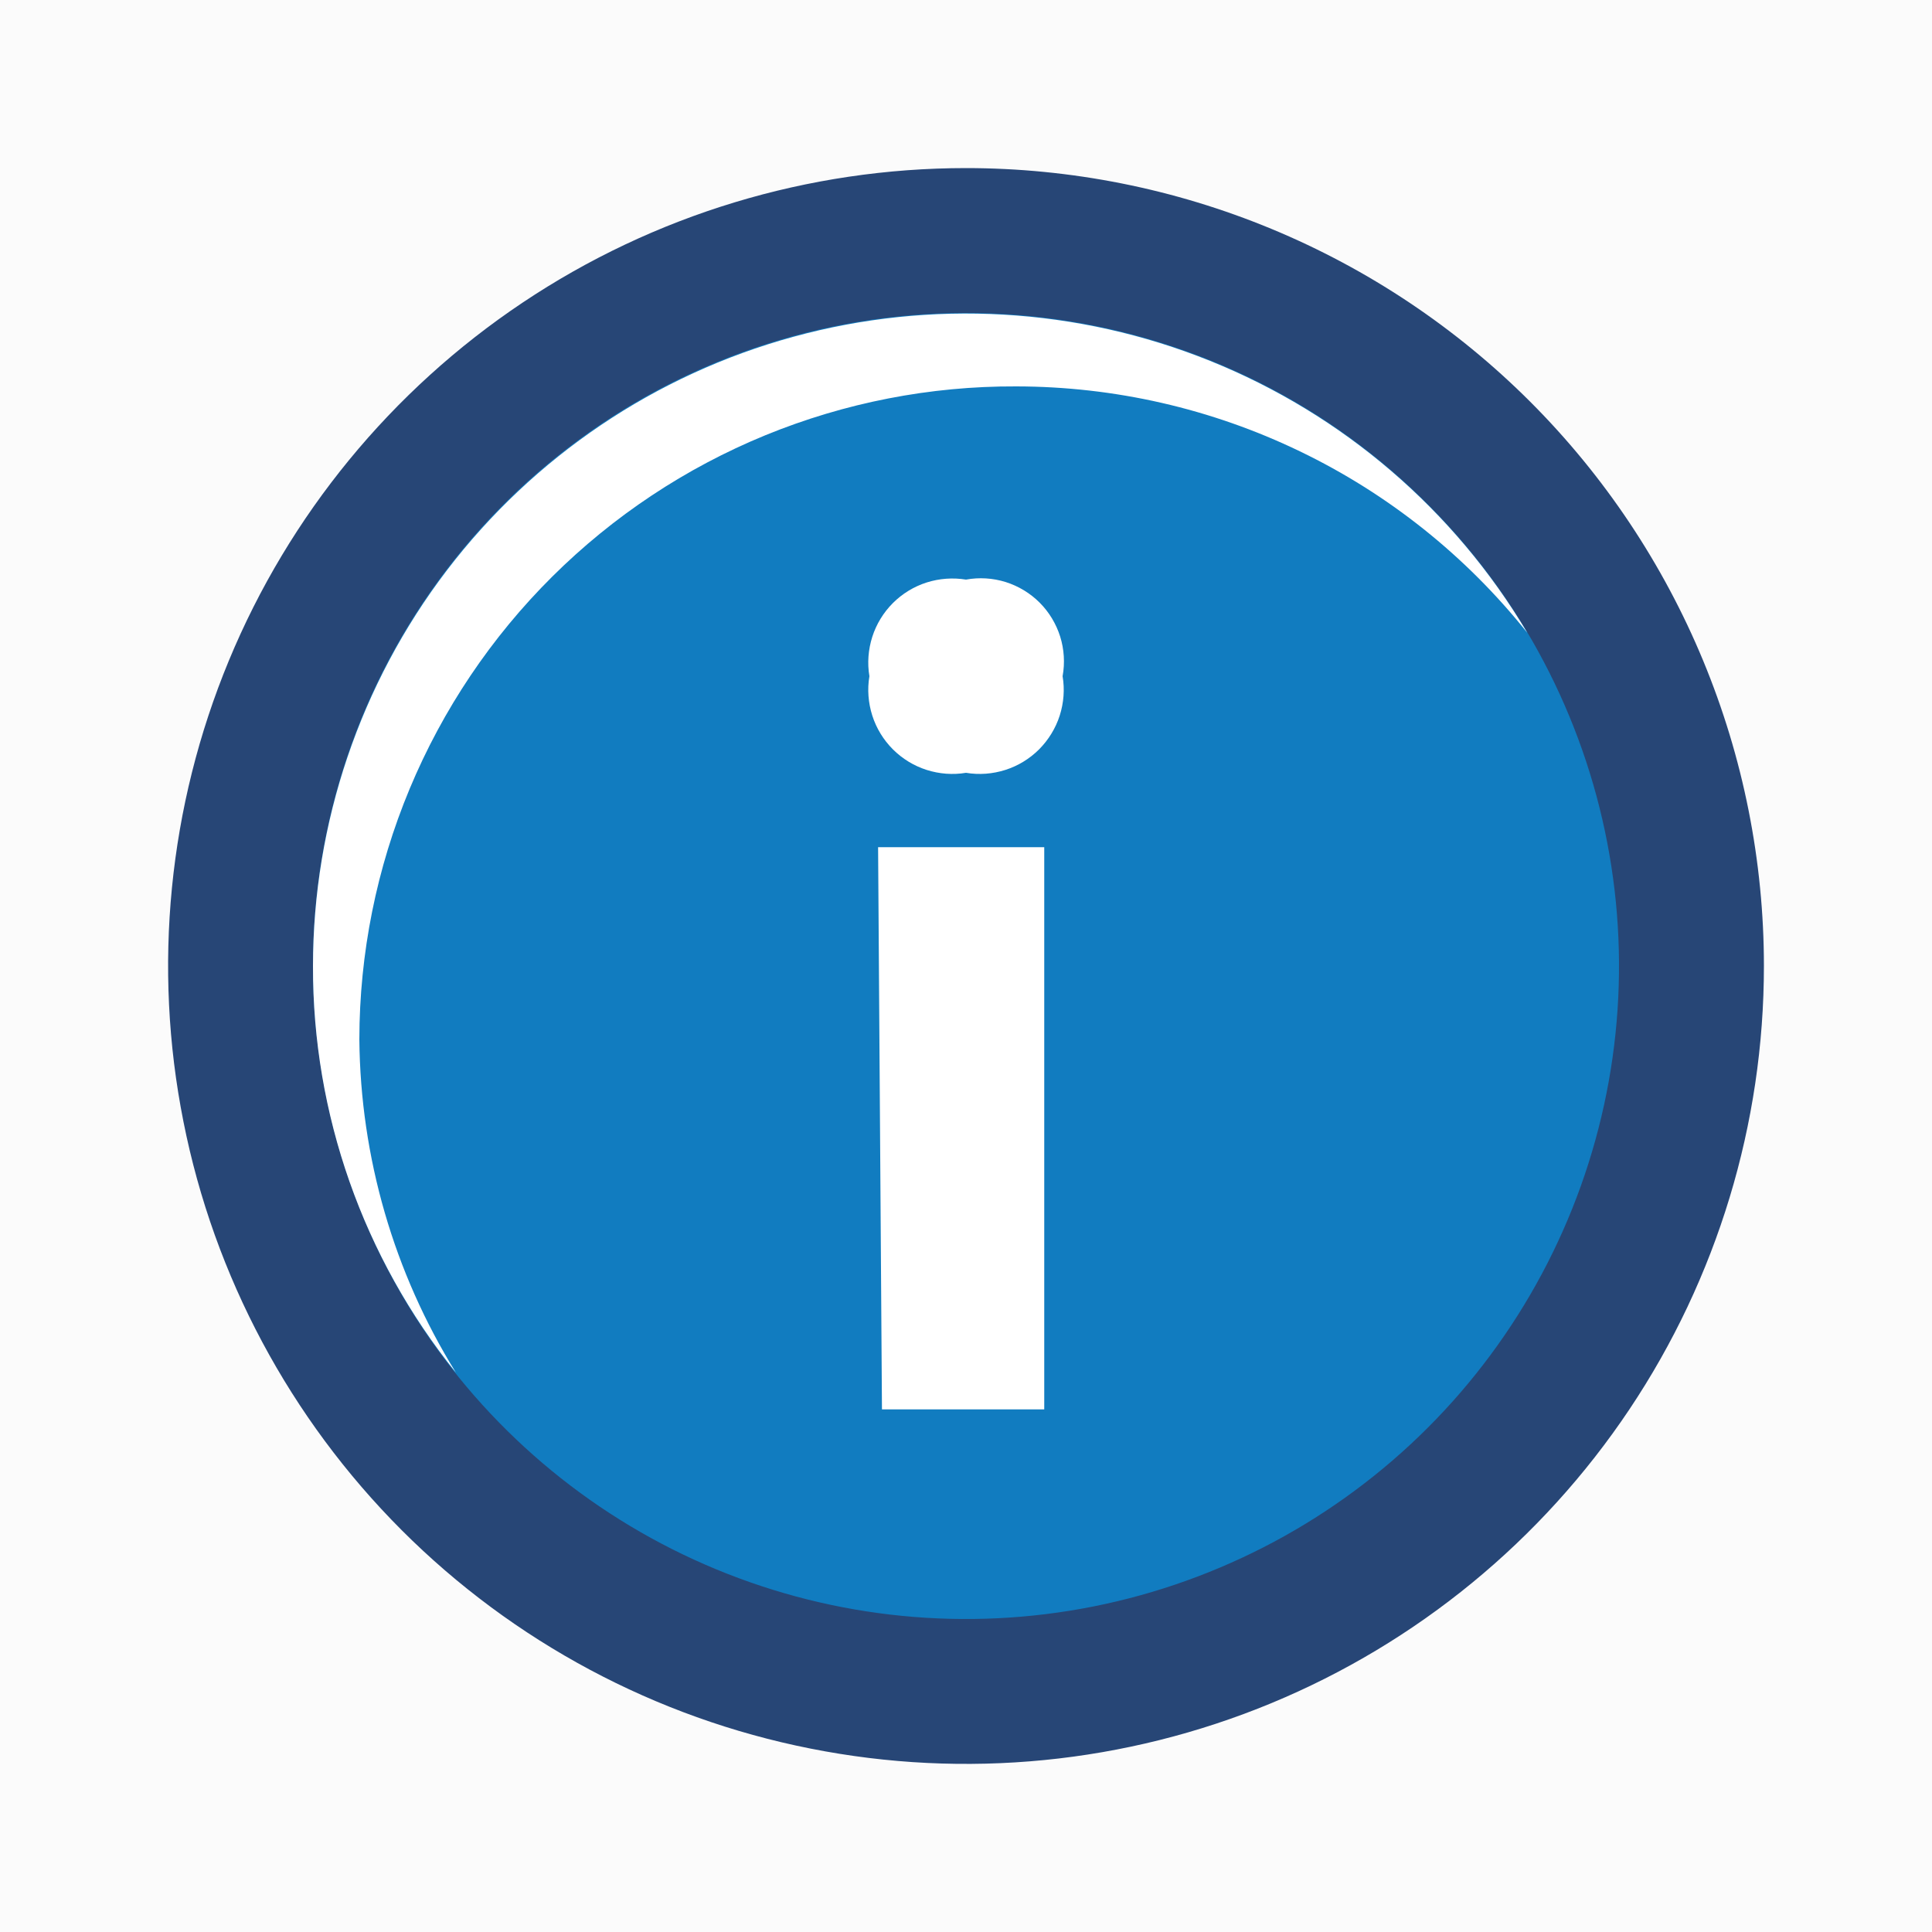
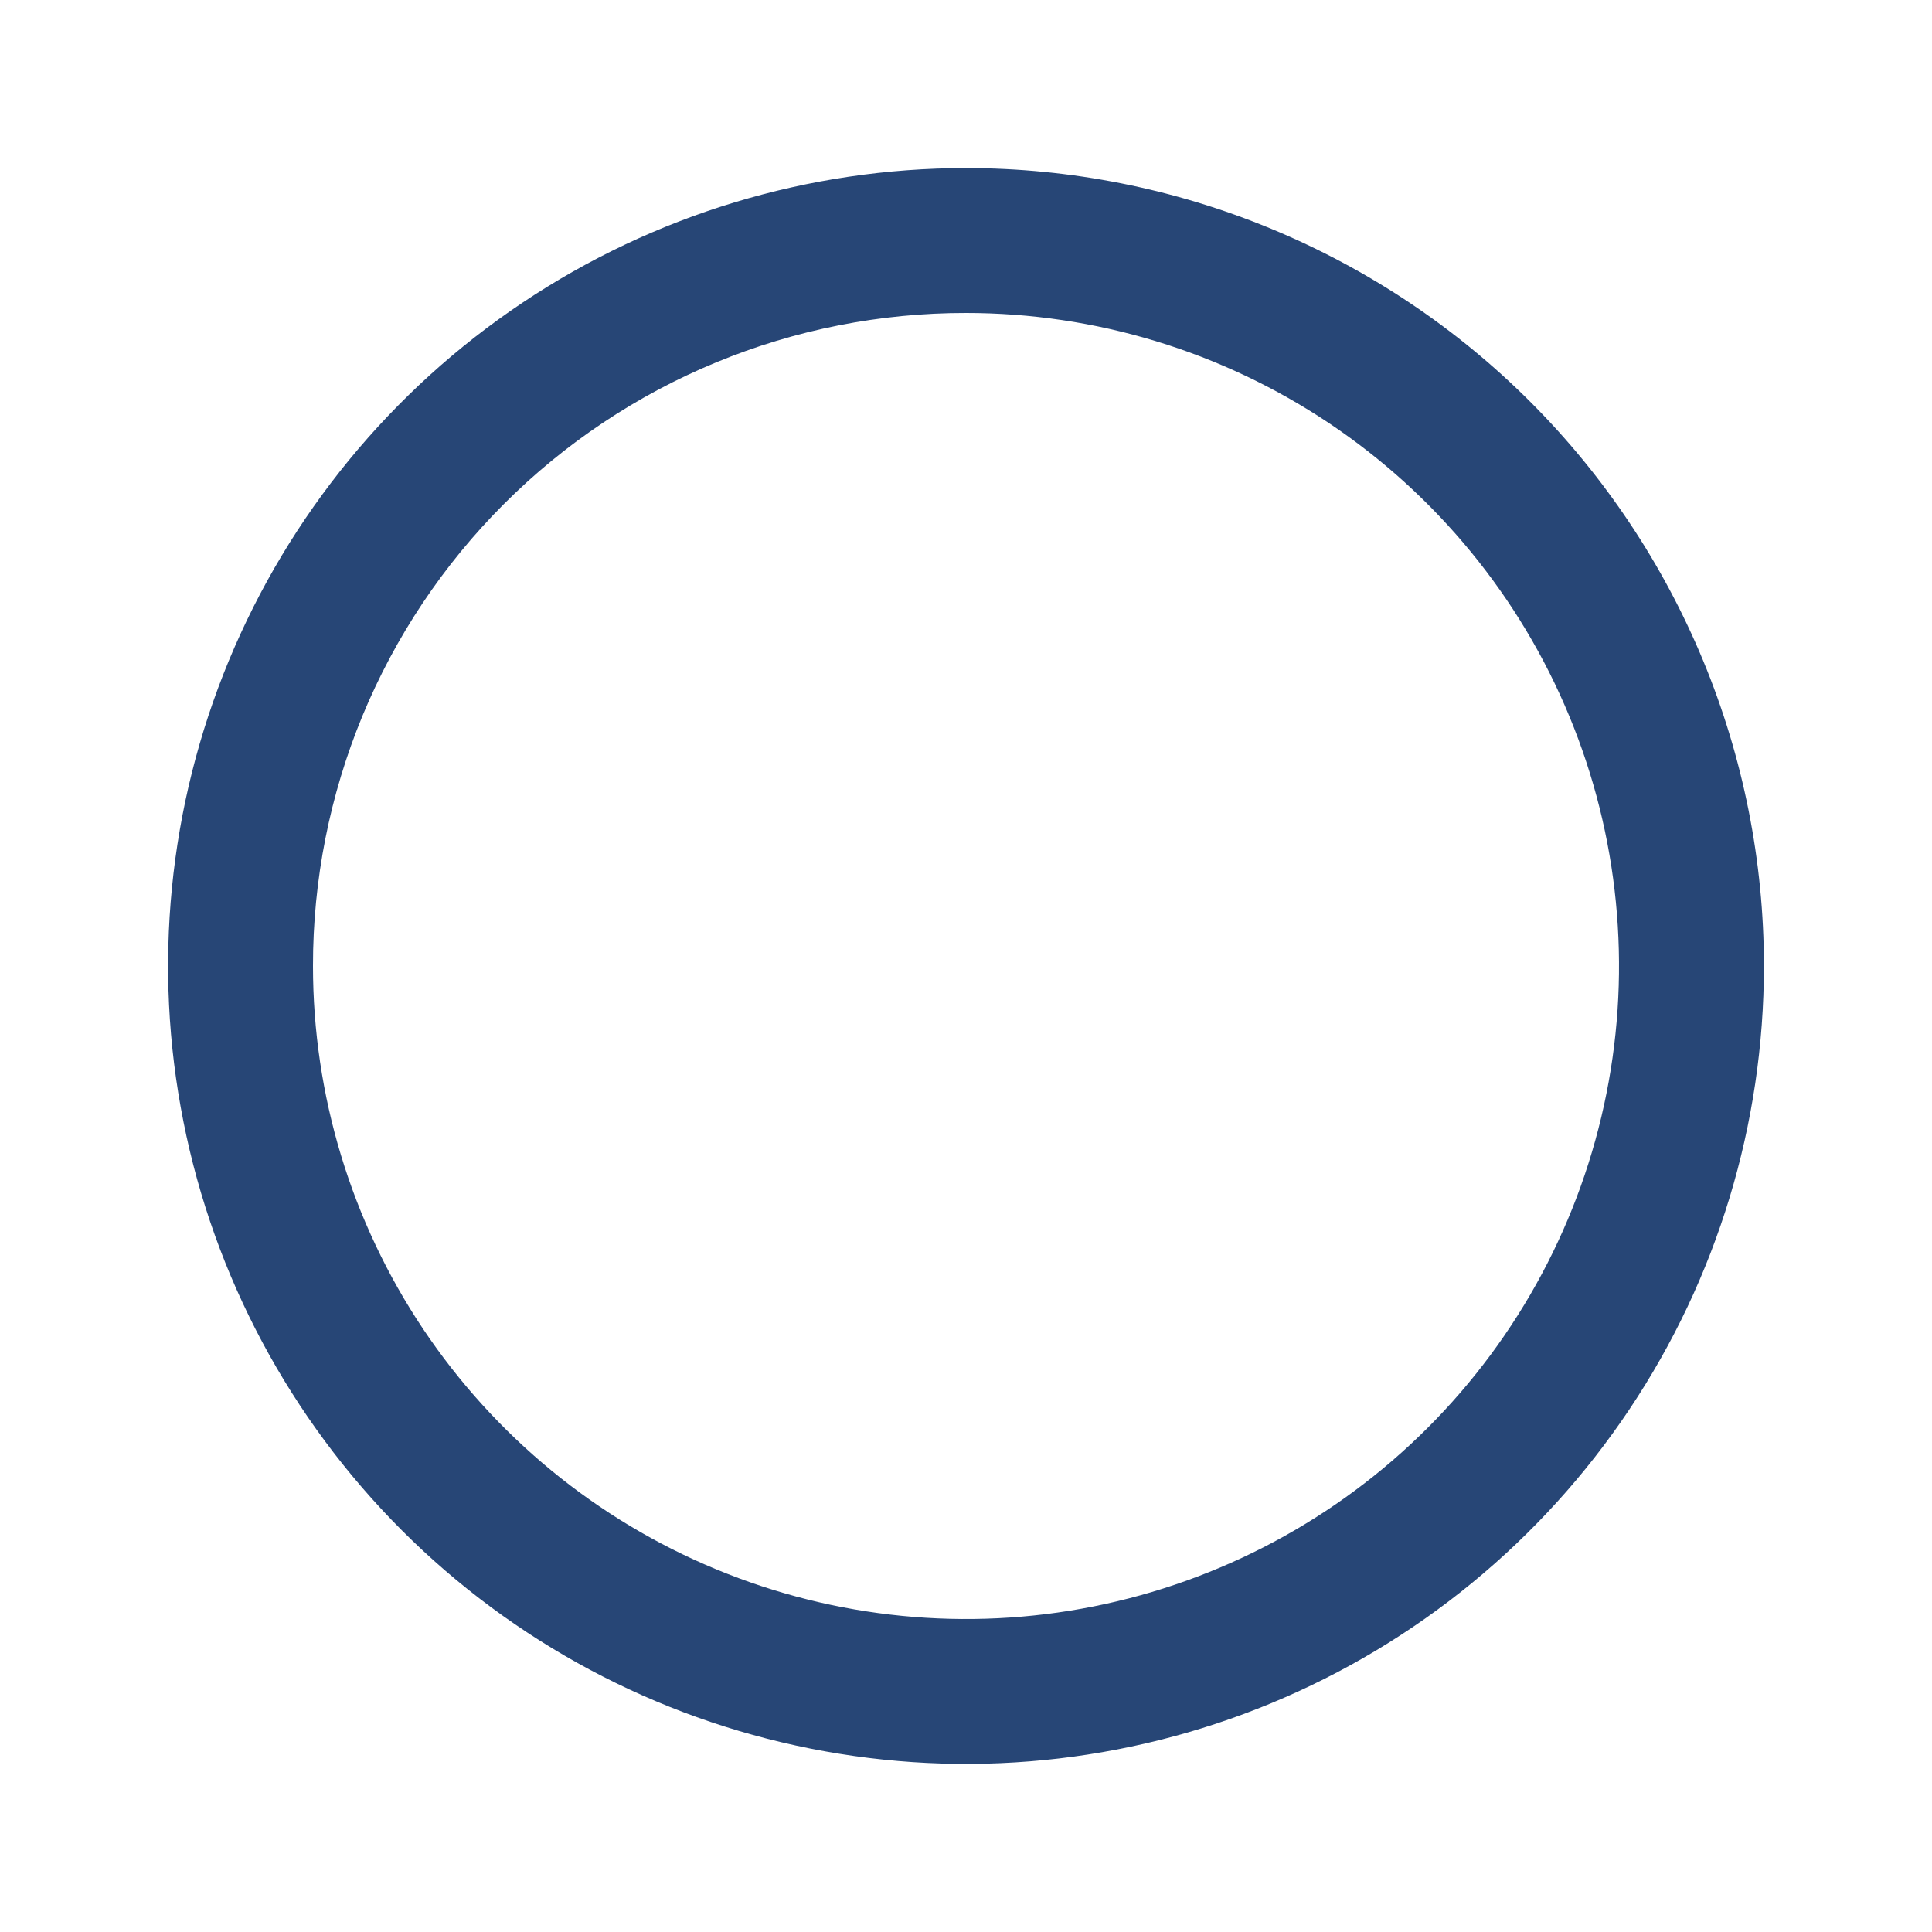
<svg xmlns="http://www.w3.org/2000/svg" width="20" height="20" viewBox="0 0 20 20" fill="none">
-   <rect width="20" height="20" fill="#F5F5F5" />
  <g id="Icons">
-     <rect width="1440" height="4303" transform="translate(-665 -1968)" fill="white" />
-     <rect id="Rectangle" x="-515" y="-149" width="696" height="338" rx="8" fill="#FBFBFB" />
    <g id="info">
-       <path id="Vector" d="M10 17.51C14.148 17.51 17.51 14.148 17.51 10C17.51 5.852 14.148 2.49 10 2.49C5.852 2.49 2.49 5.852 2.49 10C2.49 14.148 5.852 17.51 10 17.51Z" fill="#117CC0" />
      <path id="Vector_2" d="M10 3.24C11.337 3.24 12.644 3.636 13.756 4.379C14.867 5.122 15.734 6.178 16.245 7.413C16.757 8.648 16.891 10.008 16.63 11.319C16.369 12.63 15.725 13.835 14.78 14.78C13.835 15.725 12.63 16.369 11.319 16.63C10.008 16.891 8.648 16.757 7.413 16.245C6.178 15.734 5.122 14.867 4.379 13.756C3.636 12.644 3.24 11.337 3.24 10C3.239 9.112 3.413 8.232 3.752 7.411C4.091 6.591 4.589 5.845 5.217 5.217C5.845 4.589 6.591 4.091 7.412 3.752C8.232 3.413 9.112 3.239 10 3.24ZM10 1.74C8.366 1.74 6.769 2.224 5.411 3.132C4.053 4.04 2.994 5.33 2.369 6.839C1.744 8.348 1.58 10.009 1.899 11.611C2.217 13.214 3.004 14.685 4.159 15.841C5.314 16.996 6.786 17.783 8.389 18.101C9.991 18.42 11.652 18.256 13.161 17.631C14.67 17.006 15.96 15.947 16.868 14.589C17.776 13.231 18.26 11.634 18.26 10C18.26 8.915 18.046 7.841 17.631 6.839C17.216 5.837 16.608 4.926 15.841 4.159C15.074 3.392 14.163 2.784 13.161 2.369C12.159 1.954 11.085 1.74 10 1.74Z" fill="#274676" />
-       <path id="Vector_3" d="M10.52 4C11.537 4.001 12.54 4.23 13.456 4.672C14.372 5.113 15.176 5.755 15.81 6.55C15.053 5.278 13.9 4.289 12.527 3.736C11.155 3.183 9.638 3.095 8.211 3.487C6.783 3.878 5.524 4.728 4.626 5.904C3.728 7.081 3.241 8.52 3.24 10C3.236 11.531 3.759 13.018 4.72 14.21C4.077 13.174 3.731 11.98 3.72 10.76C3.721 9.869 3.898 8.988 4.241 8.165C4.584 7.343 5.085 6.597 5.717 5.969C6.349 5.341 7.098 4.844 7.922 4.506C8.747 4.168 9.629 3.996 10.52 4Z" fill="white" />
      <path id="Vector_4" d="M9 7C8.977 6.864 8.988 6.724 9.03 6.592C9.072 6.461 9.145 6.341 9.243 6.243C9.341 6.145 9.461 6.072 9.592 6.03C9.724 5.988 9.864 5.978 10 6C10.137 5.975 10.278 5.984 10.41 6.025C10.543 6.067 10.664 6.14 10.762 6.238C10.86 6.336 10.933 6.457 10.975 6.59C11.016 6.722 11.025 6.863 11 7C11.023 7.136 11.012 7.276 10.97 7.408C10.928 7.539 10.854 7.659 10.757 7.757C10.659 7.855 10.539 7.928 10.408 7.97C10.276 8.012 10.136 8.023 10 8C9.864 8.023 9.724 8.012 9.592 7.97C9.461 7.928 9.341 7.855 9.243 7.757C9.145 7.659 9.072 7.539 9.03 7.408C8.988 7.276 8.977 7.136 9 7ZM9.09 8.77H10.81V14.59H9.13L9.09 8.77Z" fill="white" />
    </g>
  </g>
</svg>